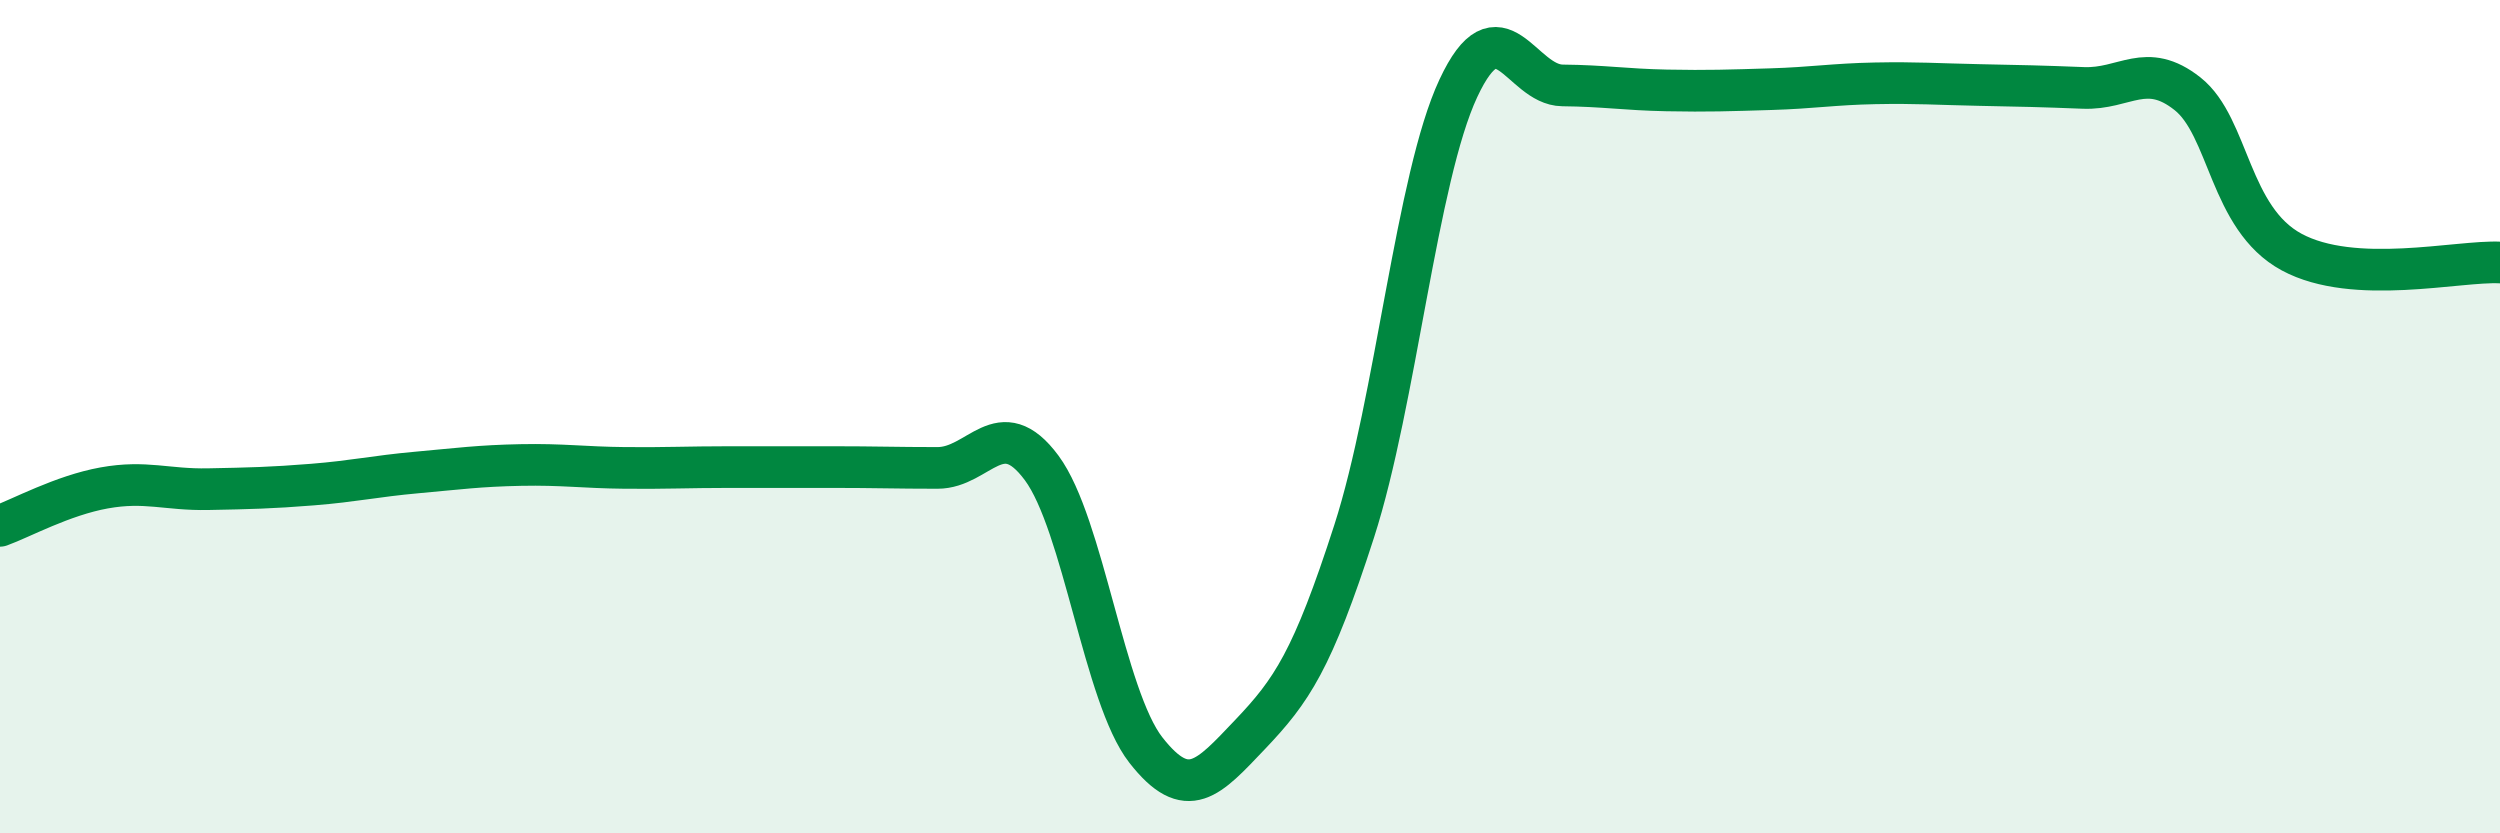
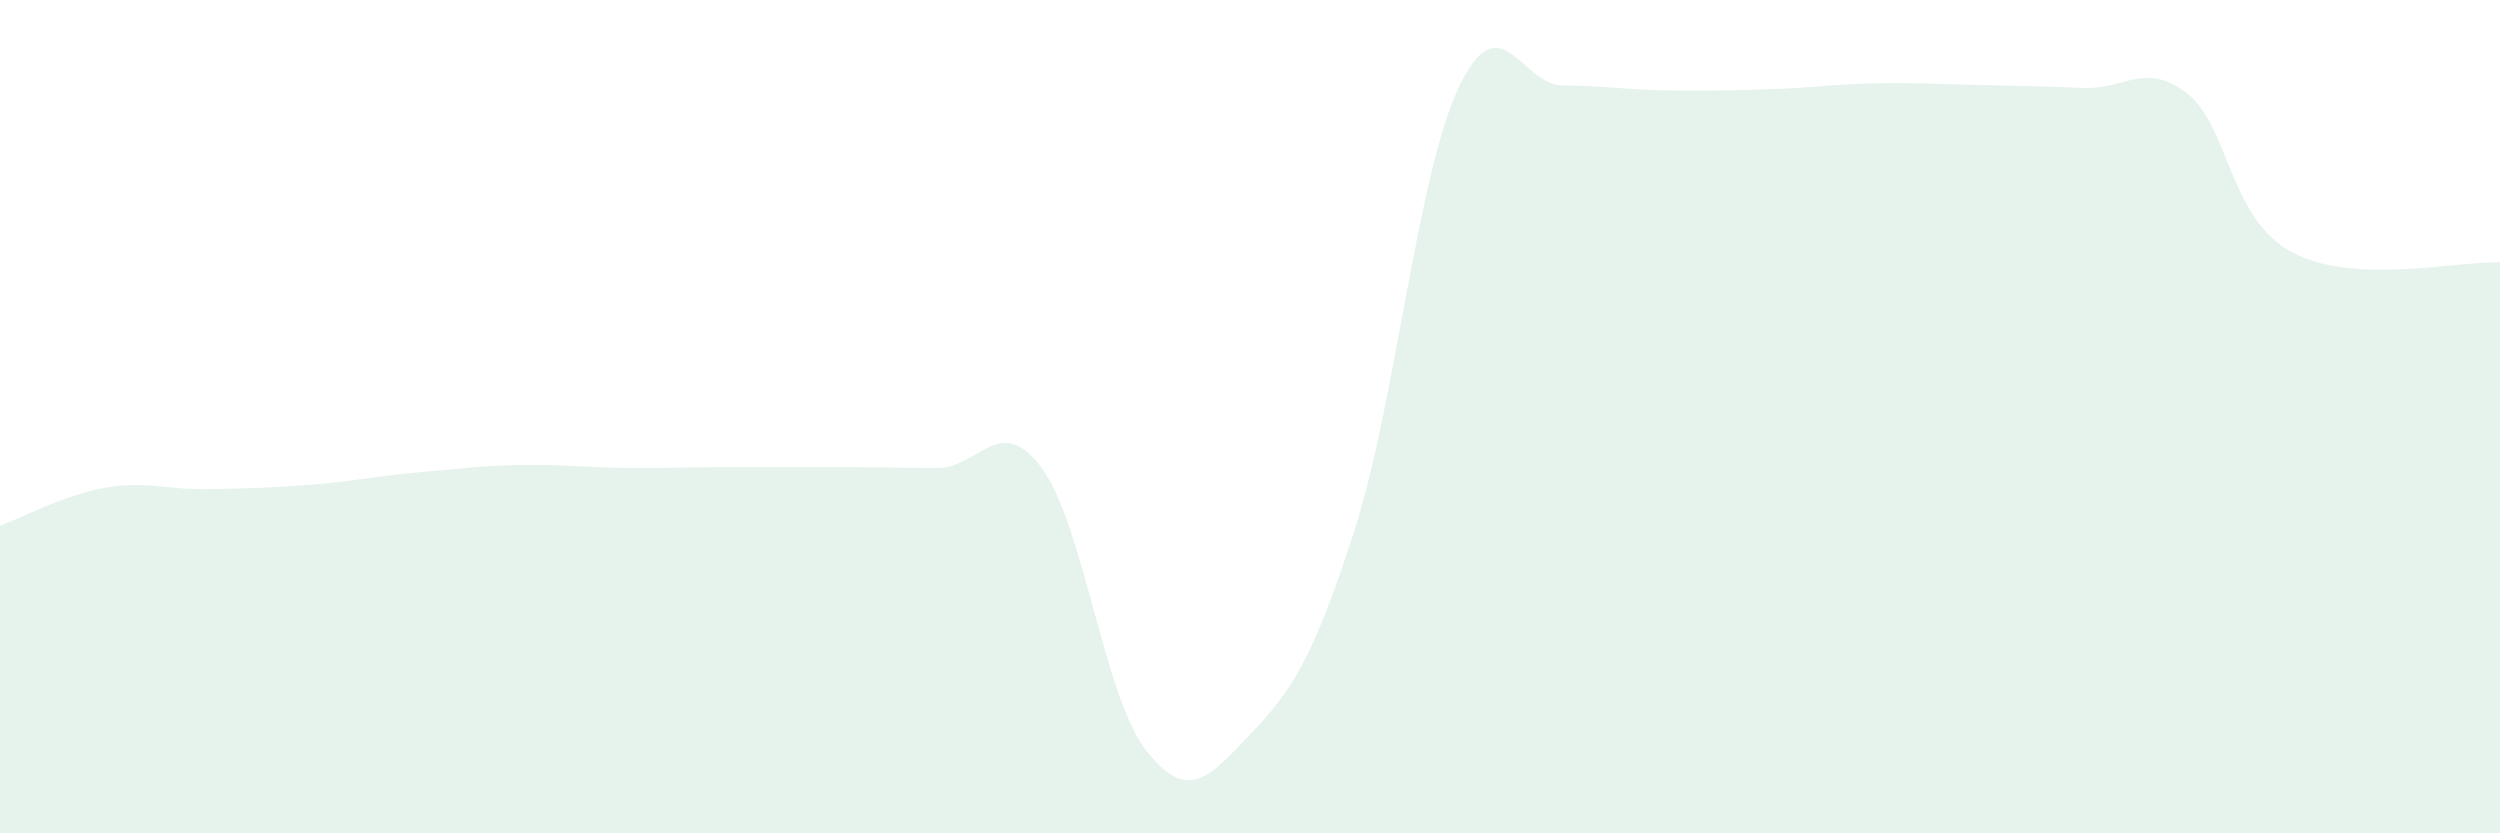
<svg xmlns="http://www.w3.org/2000/svg" width="60" height="20" viewBox="0 0 60 20">
  <path d="M 0,12.62 C 0.5,12.44 1.5,11.89 2.5,11.71 C 3.5,11.53 4,11.76 5,11.74 C 6,11.72 6.5,11.71 7.5,11.63 C 8.5,11.55 9,11.43 10,11.34 C 11,11.25 11.5,11.18 12.5,11.16 C 13.5,11.14 14,11.22 15,11.23 C 16,11.24 16.5,11.21 17.5,11.21 C 18.5,11.21 19,11.21 20,11.21 C 21,11.21 21.5,11.23 22.5,11.23 C 23.5,11.23 24,9.88 25,11.23 C 26,12.58 26.5,16.72 27.5,18 C 28.5,19.28 29,18.68 30,17.63 C 31,16.58 31.5,15.85 32.5,12.75 C 33.5,9.65 34,4.26 35,2.12 C 36,-0.02 36.5,2.04 37.5,2.05 C 38.5,2.06 39,2.15 40,2.17 C 41,2.19 41.5,2.17 42.5,2.14 C 43.5,2.11 44,2.02 45,2 C 46,1.98 46.5,2.02 47.5,2.04 C 48.5,2.06 49,2.07 50,2.11 C 51,2.15 51.5,1.46 52.5,2.25 C 53.5,3.04 53.5,5.24 55,6.05 C 56.5,6.86 59,6.25 60,6.3L60 20L0 20Z" fill="#008740" opacity="0.1" stroke-linecap="round" stroke-linejoin="round" />
-   <path d="M 0,12.62 C 0.5,12.44 1.5,11.89 2.5,11.71 C 3.5,11.53 4,11.76 5,11.74 C 6,11.72 6.5,11.71 7.5,11.63 C 8.5,11.55 9,11.43 10,11.34 C 11,11.25 11.5,11.18 12.5,11.16 C 13.5,11.14 14,11.22 15,11.23 C 16,11.24 16.5,11.21 17.5,11.21 C 18.5,11.21 19,11.21 20,11.21 C 21,11.21 21.5,11.23 22.5,11.23 C 23.5,11.23 24,9.88 25,11.23 C 26,12.58 26.5,16.72 27.5,18 C 28.5,19.28 29,18.68 30,17.63 C 31,16.58 31.5,15.85 32.5,12.75 C 33.5,9.65 34,4.26 35,2.12 C 36,-0.02 36.5,2.04 37.5,2.05 C 38.5,2.06 39,2.15 40,2.17 C 41,2.19 41.5,2.17 42.5,2.14 C 43.5,2.11 44,2.02 45,2 C 46,1.98 46.5,2.02 47.5,2.04 C 48.5,2.06 49,2.07 50,2.11 C 51,2.15 51.5,1.46 52.5,2.25 C 53.5,3.04 53.5,5.24 55,6.05 C 56.5,6.86 59,6.25 60,6.3" stroke="#008740" stroke-width="1" fill="none" stroke-linecap="round" stroke-linejoin="round" />
</svg>